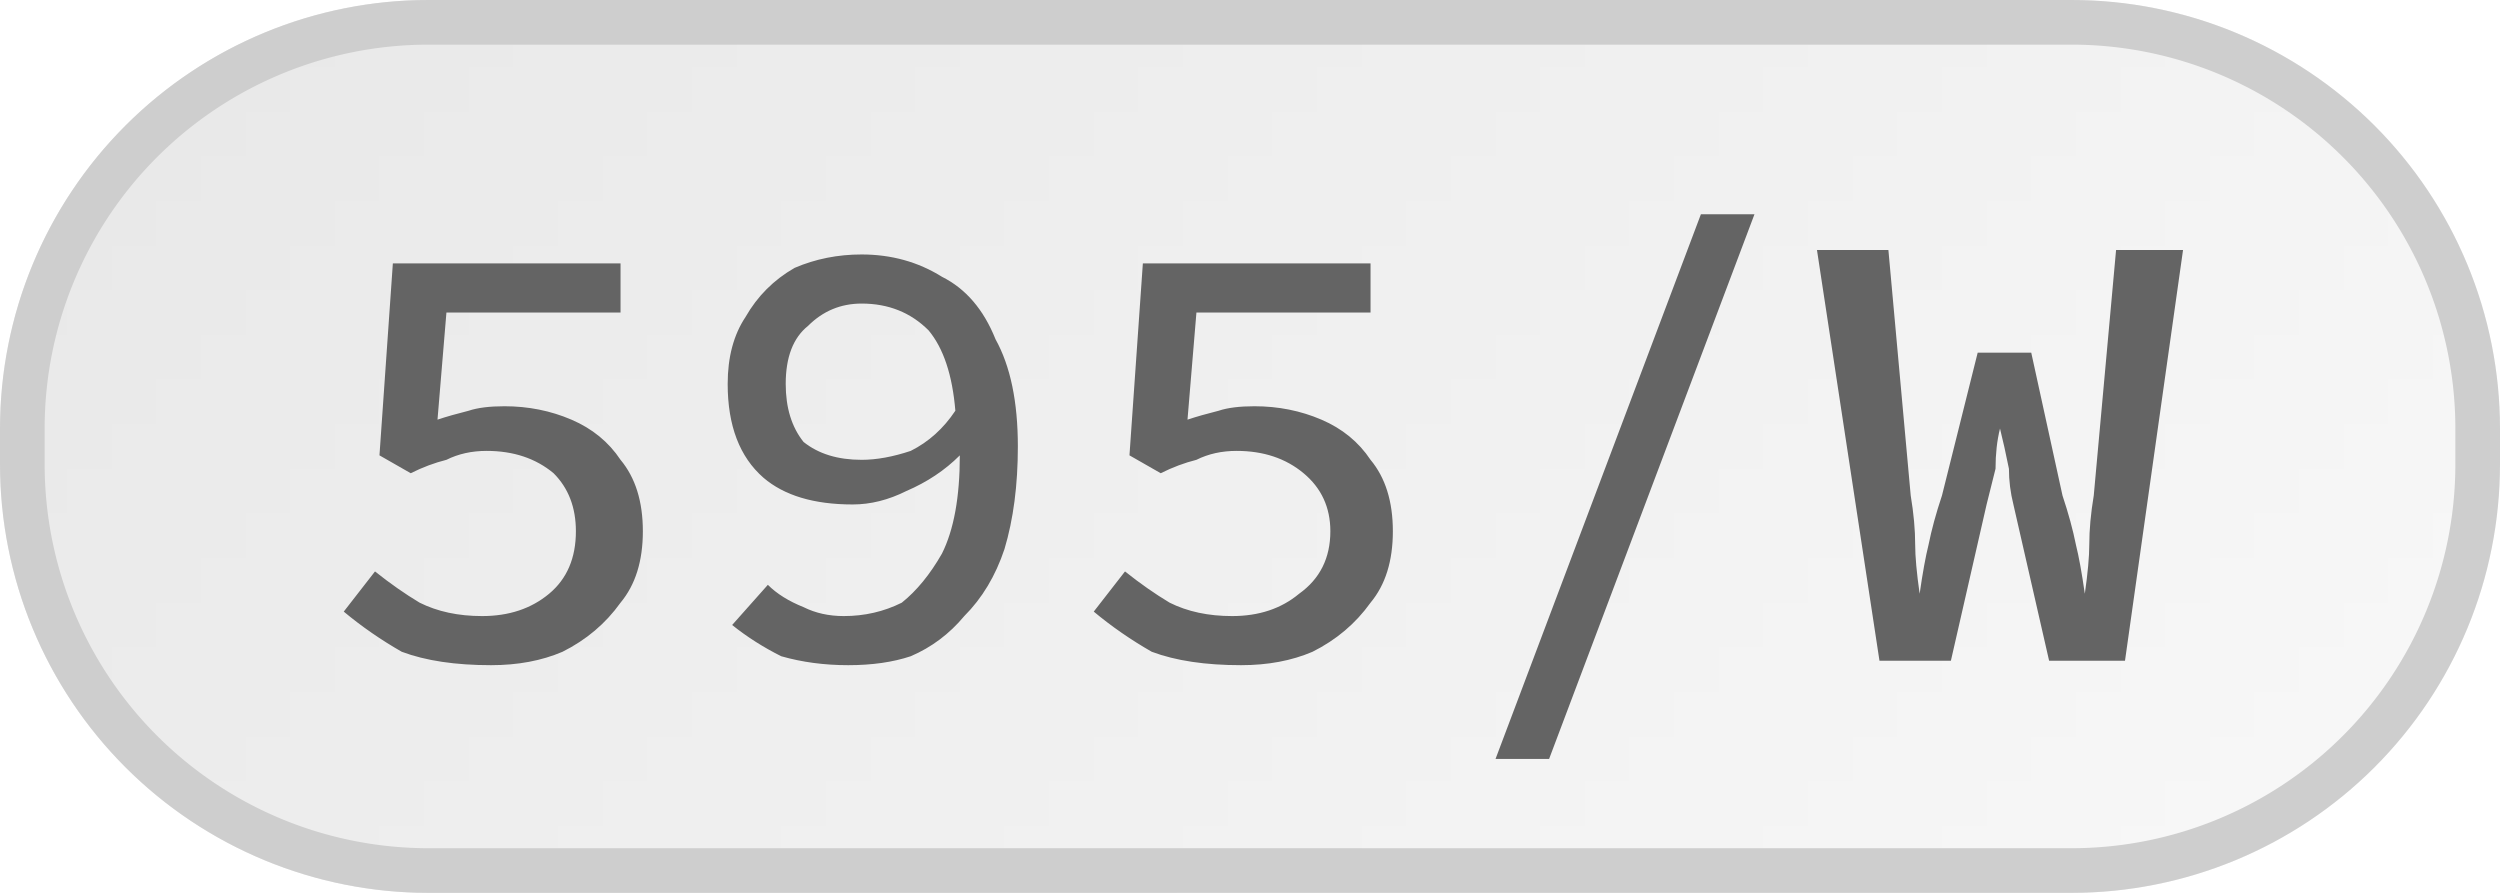
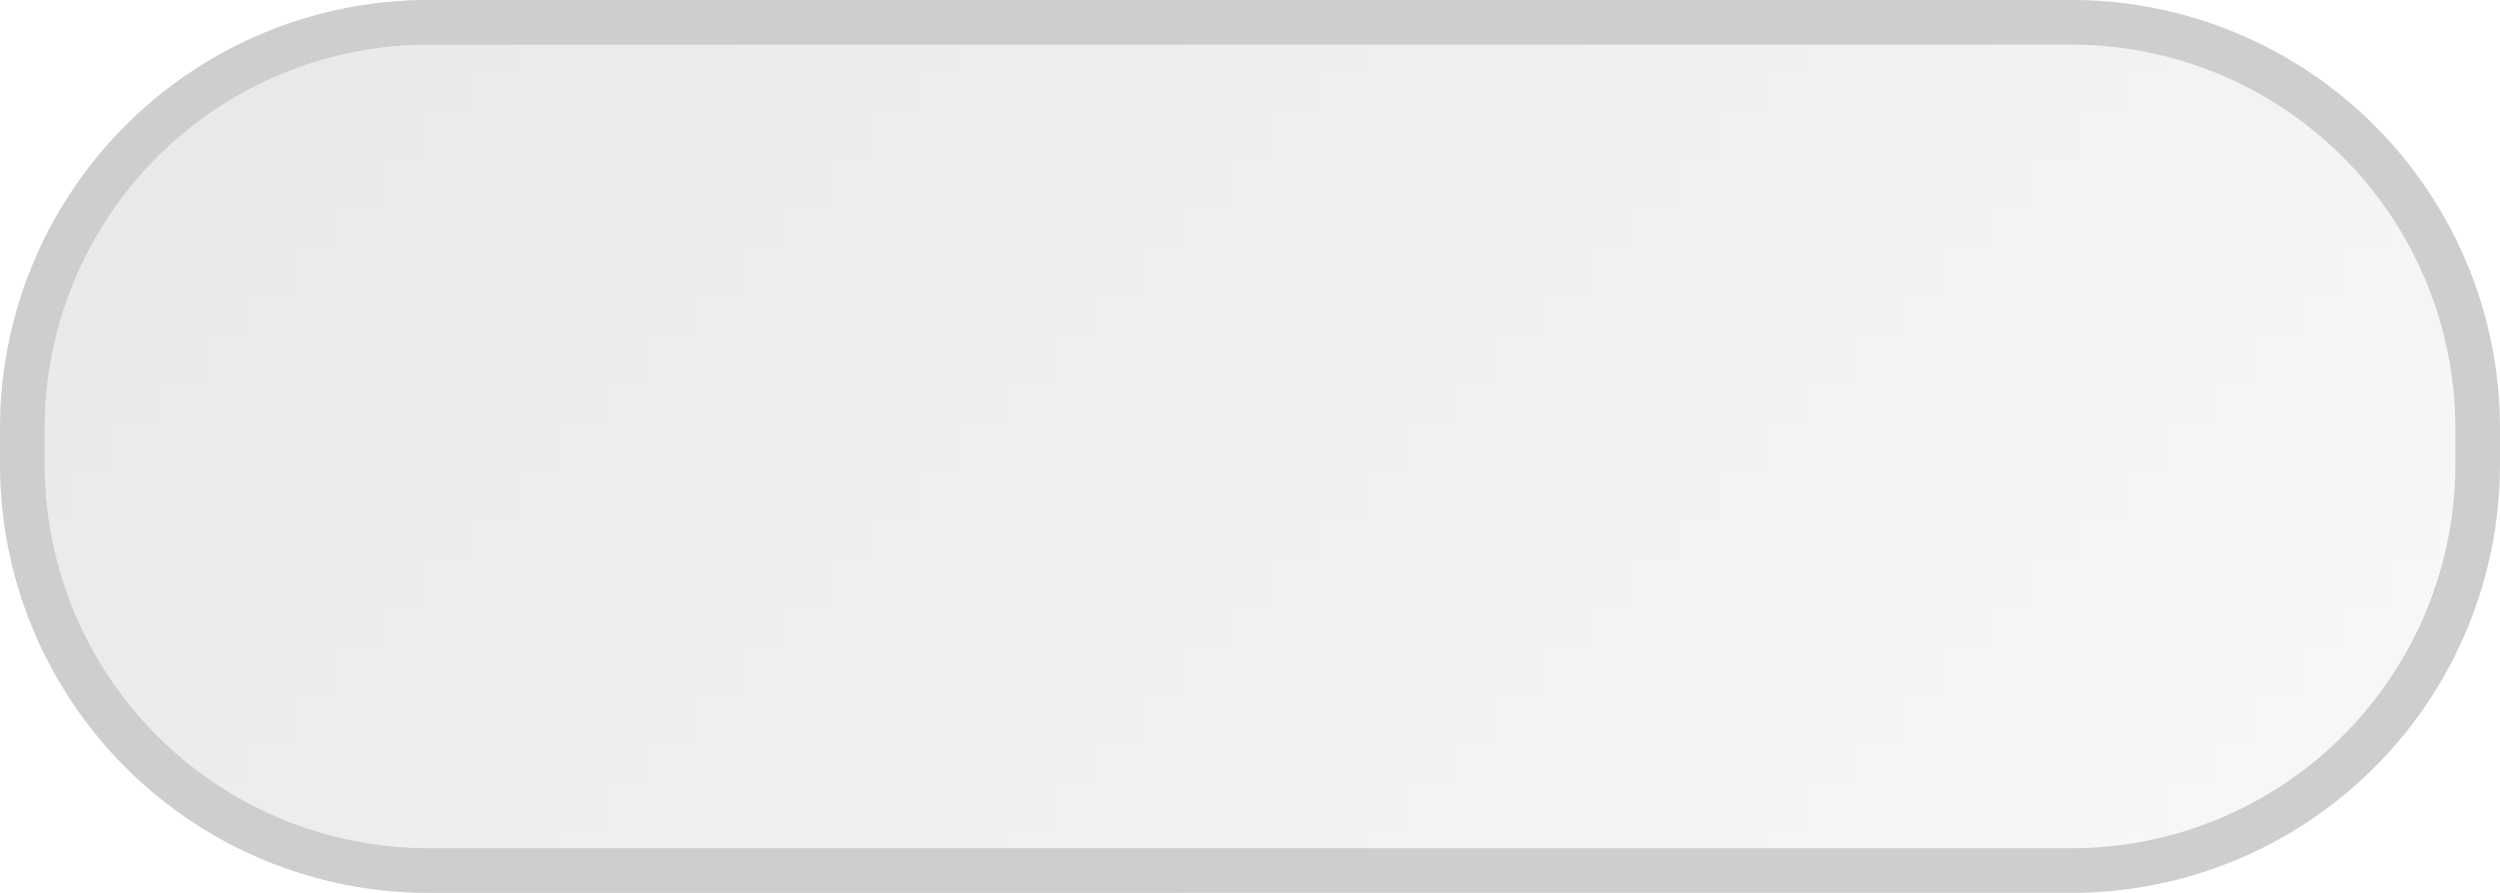
<svg xmlns="http://www.w3.org/2000/svg" width="56" height="20" viewBox="0 0 56 20">
  <defs>
    <pattern id="satori_pattern_id_0" x="0" y="0" width="1" height="1" patternUnits="objectBoundingBox">
      <linearGradient id="satori_biid_0" x1="-0.102" y1="0.285" x2="1.102" y2="0.715" spreadMethod="pad">
        <stop offset="0%" stop-color="#e8e8e8" />
        <stop offset="50%" stop-color="#f0f0f0" />
        <stop offset="100%" stop-color="#f9f9f9" />
      </linearGradient>
      <rect x="0" y="0" width="56" height="20" fill="url(#satori_biid_0)" />
    </pattern>
    <clipPath id="satori_bc-id">
      <path x="0" y="0" width="56" height="20" d="M9.6,0 h36.8 a9.6,9.6 0 0 1 9.6,9.6 v0.8 a9.6,9.6 0 0 1 -9.6,9.6 h-36.8 a9.6,9.6 0 0 1 -9.6,-9.6 v-0.8 a9.6,9.6 0 0 1 9.6,-9.6" />
    </clipPath>
  </defs>
  <mask id="satori_om-id">
    <rect x="1" y="1" width="54" height="18" fill="#fff" />
    <path width="56" height="20" fill="none" stroke="#000" stroke-width="2" d="M2.812,2.812 A9.6,9.6 0 0 1 9.6,0 h36.8 a9.6,9.6 0 0 1 9.6,9.6 v0.8 a9.6,9.6 0 0 1 -9.6,9.6 h-36.8 a9.6,9.6 0 0 1 -9.6,-9.6 v-0.8 A9.6,9.6 0 0 1 2.812,2.812" />
  </mask>
  <path x="0" y="0" width="56" height="20" fill="url(#satori_pattern_id_0)" d="M9.6,0 h36.8 a9.6,9.6 0 0 1 9.6,9.6 v0.8 a9.6,9.6 0 0 1 -9.6,9.6 h-36.8 a9.6,9.6 0 0 1 -9.6,-9.6 v-0.8 a9.6,9.6 0 0 1 9.6,-9.6" />
  <path width="56" height="20" clip-path="url(#satori_bc-id)" fill="none" stroke="#cecece" stroke-width="2" d="M2.812,2.812 A9.6,9.6 0 0 1 9.6,0 h36.8 a9.6,9.6 0 0 1 9.6,9.6 v0.8 a9.6,9.6 0 0 1 -9.6,9.6 h-36.8 a9.6,9.6 0 0 1 -9.6,-9.6 v-0.8 A9.6,9.6 0 0 1 2.812,2.812" />
-   <path fill="#646464" d="M11.0 14.9L11.0 14.9Q9.8 14.9 9.0 14.6Q8.3 14.2 7.7 13.7L7.7 13.7L8.4 12.8Q8.9 13.2 9.4 13.5Q10.0 13.8 10.8 13.8L10.8 13.8Q11.7 13.8 12.3 13.3Q12.9 12.8 12.9 11.9L12.9 11.9Q12.9 11.1 12.4 10.6Q11.8 10.1 10.9 10.1L10.9 10.1Q10.4 10.1 10.0 10.3Q9.6 10.4 9.2 10.6L9.2 10.6L8.5 10.2L8.8 5.9L13.9 5.9L13.9 7.0L10.0 7.0L9.8 9.4Q10.1 9.3 10.5 9.2Q10.8 9.1 11.3 9.1L11.3 9.1Q12.1 9.1 12.8 9.4Q13.5 9.7 13.9 10.3Q14.4 10.9 14.4 11.9L14.4 11.9Q14.4 12.9 13.9 13.5Q13.4 14.2 12.6 14.6Q11.9 14.9 11.0 14.9ZM17.6 8.6L17.6 8.6Q17.6 9.4 18.0 9.9Q18.5 10.3 19.3 10.3L19.3 10.3Q19.8 10.3 20.4 10.1Q21.0 9.8 21.4 9.2L21.4 9.2Q21.3 8.0 20.8 7.4Q20.2 6.8 19.3 6.8L19.3 6.8Q18.6 6.8 18.1 7.3Q17.6 7.7 17.6 8.6ZM19.0 14.9L19.0 14.9Q18.2 14.9 17.5 14.7Q16.9 14.4 16.4 14.0L16.4 14.0L17.2 13.1Q17.5 13.4 18.0 13.6Q18.4 13.8 18.9 13.8L18.9 13.8Q19.6 13.8 20.2 13.5Q20.7 13.1 21.1 12.4Q21.5 11.6 21.5 10.2L21.5 10.2Q21.0 10.7 20.3 11.0Q19.7 11.3 19.1 11.3L19.1 11.3Q17.8 11.3 17.1 10.7Q16.3 10.0 16.3 8.6L16.3 8.6Q16.3 7.7 16.7 7.1Q17.1 6.4 17.8 6.0Q18.5 5.7 19.3 5.7L19.3 5.7Q20.3 5.7 21.1 6.2Q21.9 6.6 22.3 7.6Q22.8 8.5 22.8 10.0L22.8 10.0Q22.8 11.3 22.5 12.3Q22.2 13.2 21.6 13.8Q21.1 14.4 20.4 14.7Q19.8 14.9 19.0 14.9ZM27.8 14.9L27.8 14.9Q26.6 14.9 25.8 14.6Q25.1 14.2 24.5 13.7L24.5 13.7L25.2 12.8Q25.7 13.2 26.2 13.5Q26.8 13.8 27.6 13.8L27.6 13.8Q28.5 13.8 29.1 13.3Q29.8 12.8 29.8 11.9L29.8 11.9Q29.8 11.1 29.2 10.6Q28.6 10.1 27.7 10.1L27.7 10.1Q27.2 10.1 26.8 10.3Q26.4 10.4 26.0 10.6L26.0 10.6L25.3 10.2L25.6 5.9L30.7 5.9L30.7 7.0L26.8 7.0L26.6 9.4Q26.9 9.3 27.3 9.2Q27.6 9.1 28.1 9.1L28.1 9.1Q28.9 9.1 29.6 9.4Q30.3 9.7 30.7 10.3Q31.2 10.9 31.2 11.9L31.2 11.9Q31.2 12.9 30.7 13.5Q30.2 14.2 29.4 14.6Q28.7 14.9 27.8 14.9ZM34.7 17.0L33.5 17.0L38.1 4.8L39.3 4.8L34.7 17.0ZM43.7 14.8L42.1 14.8L40.7 5.6L42.3 5.6L42.8 11.1Q42.9 11.7 42.9 12.2Q42.9 12.6 43.0 13.3L43.0 13.3L43.0 13.3Q43.1 12.6 43.2 12.2Q43.3 11.7 43.5 11.1L43.5 11.1L44.3 7.9L45.5 7.9L46.2 11.1Q46.4 11.7 46.5 12.2Q46.6 12.6 46.7 13.3L46.7 13.3L46.7 13.3Q46.8 12.6 46.8 12.2Q46.8 11.7 46.9 11.1L46.9 11.1L47.4 5.6L48.9 5.6L47.6 14.8L45.9 14.8L45.1 11.3Q45.0 10.9 45.0 10.5Q44.9 10.0 44.8 9.6L44.8 9.6L44.8 9.6Q44.7 10.0 44.7 10.5Q44.6 10.9 44.5 11.3L44.5 11.3L43.7 14.8Z " />
</svg>